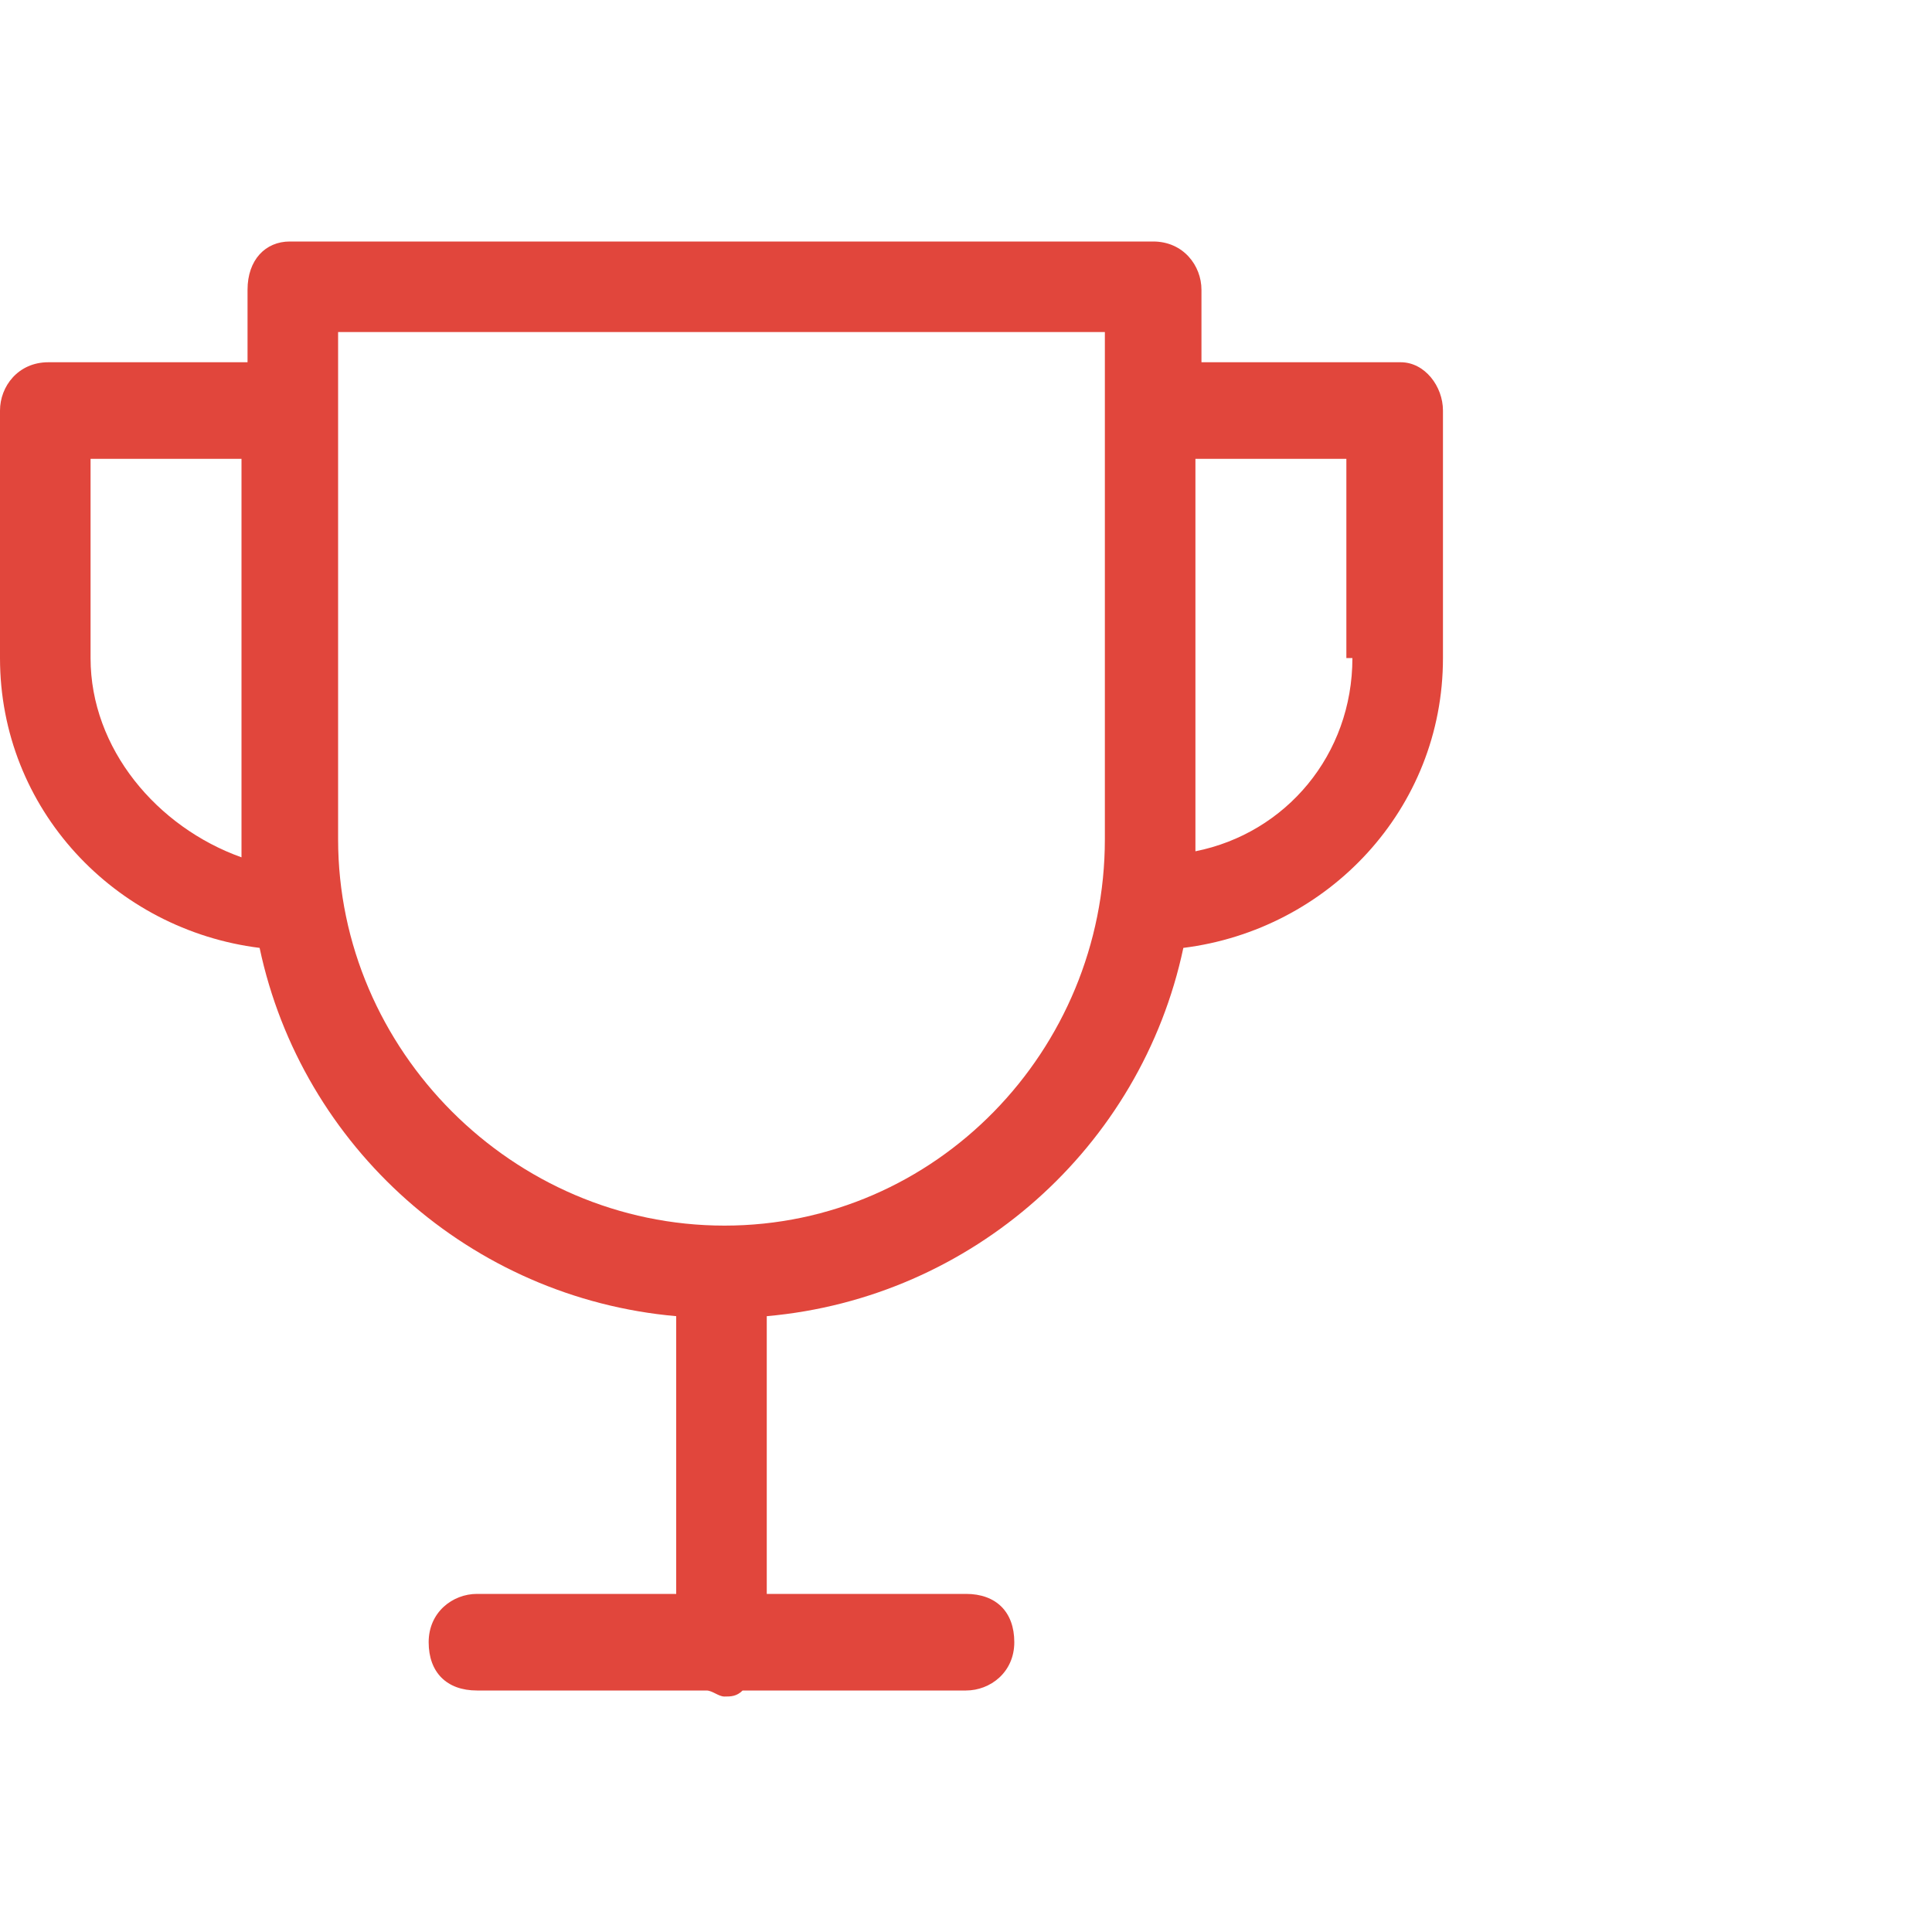
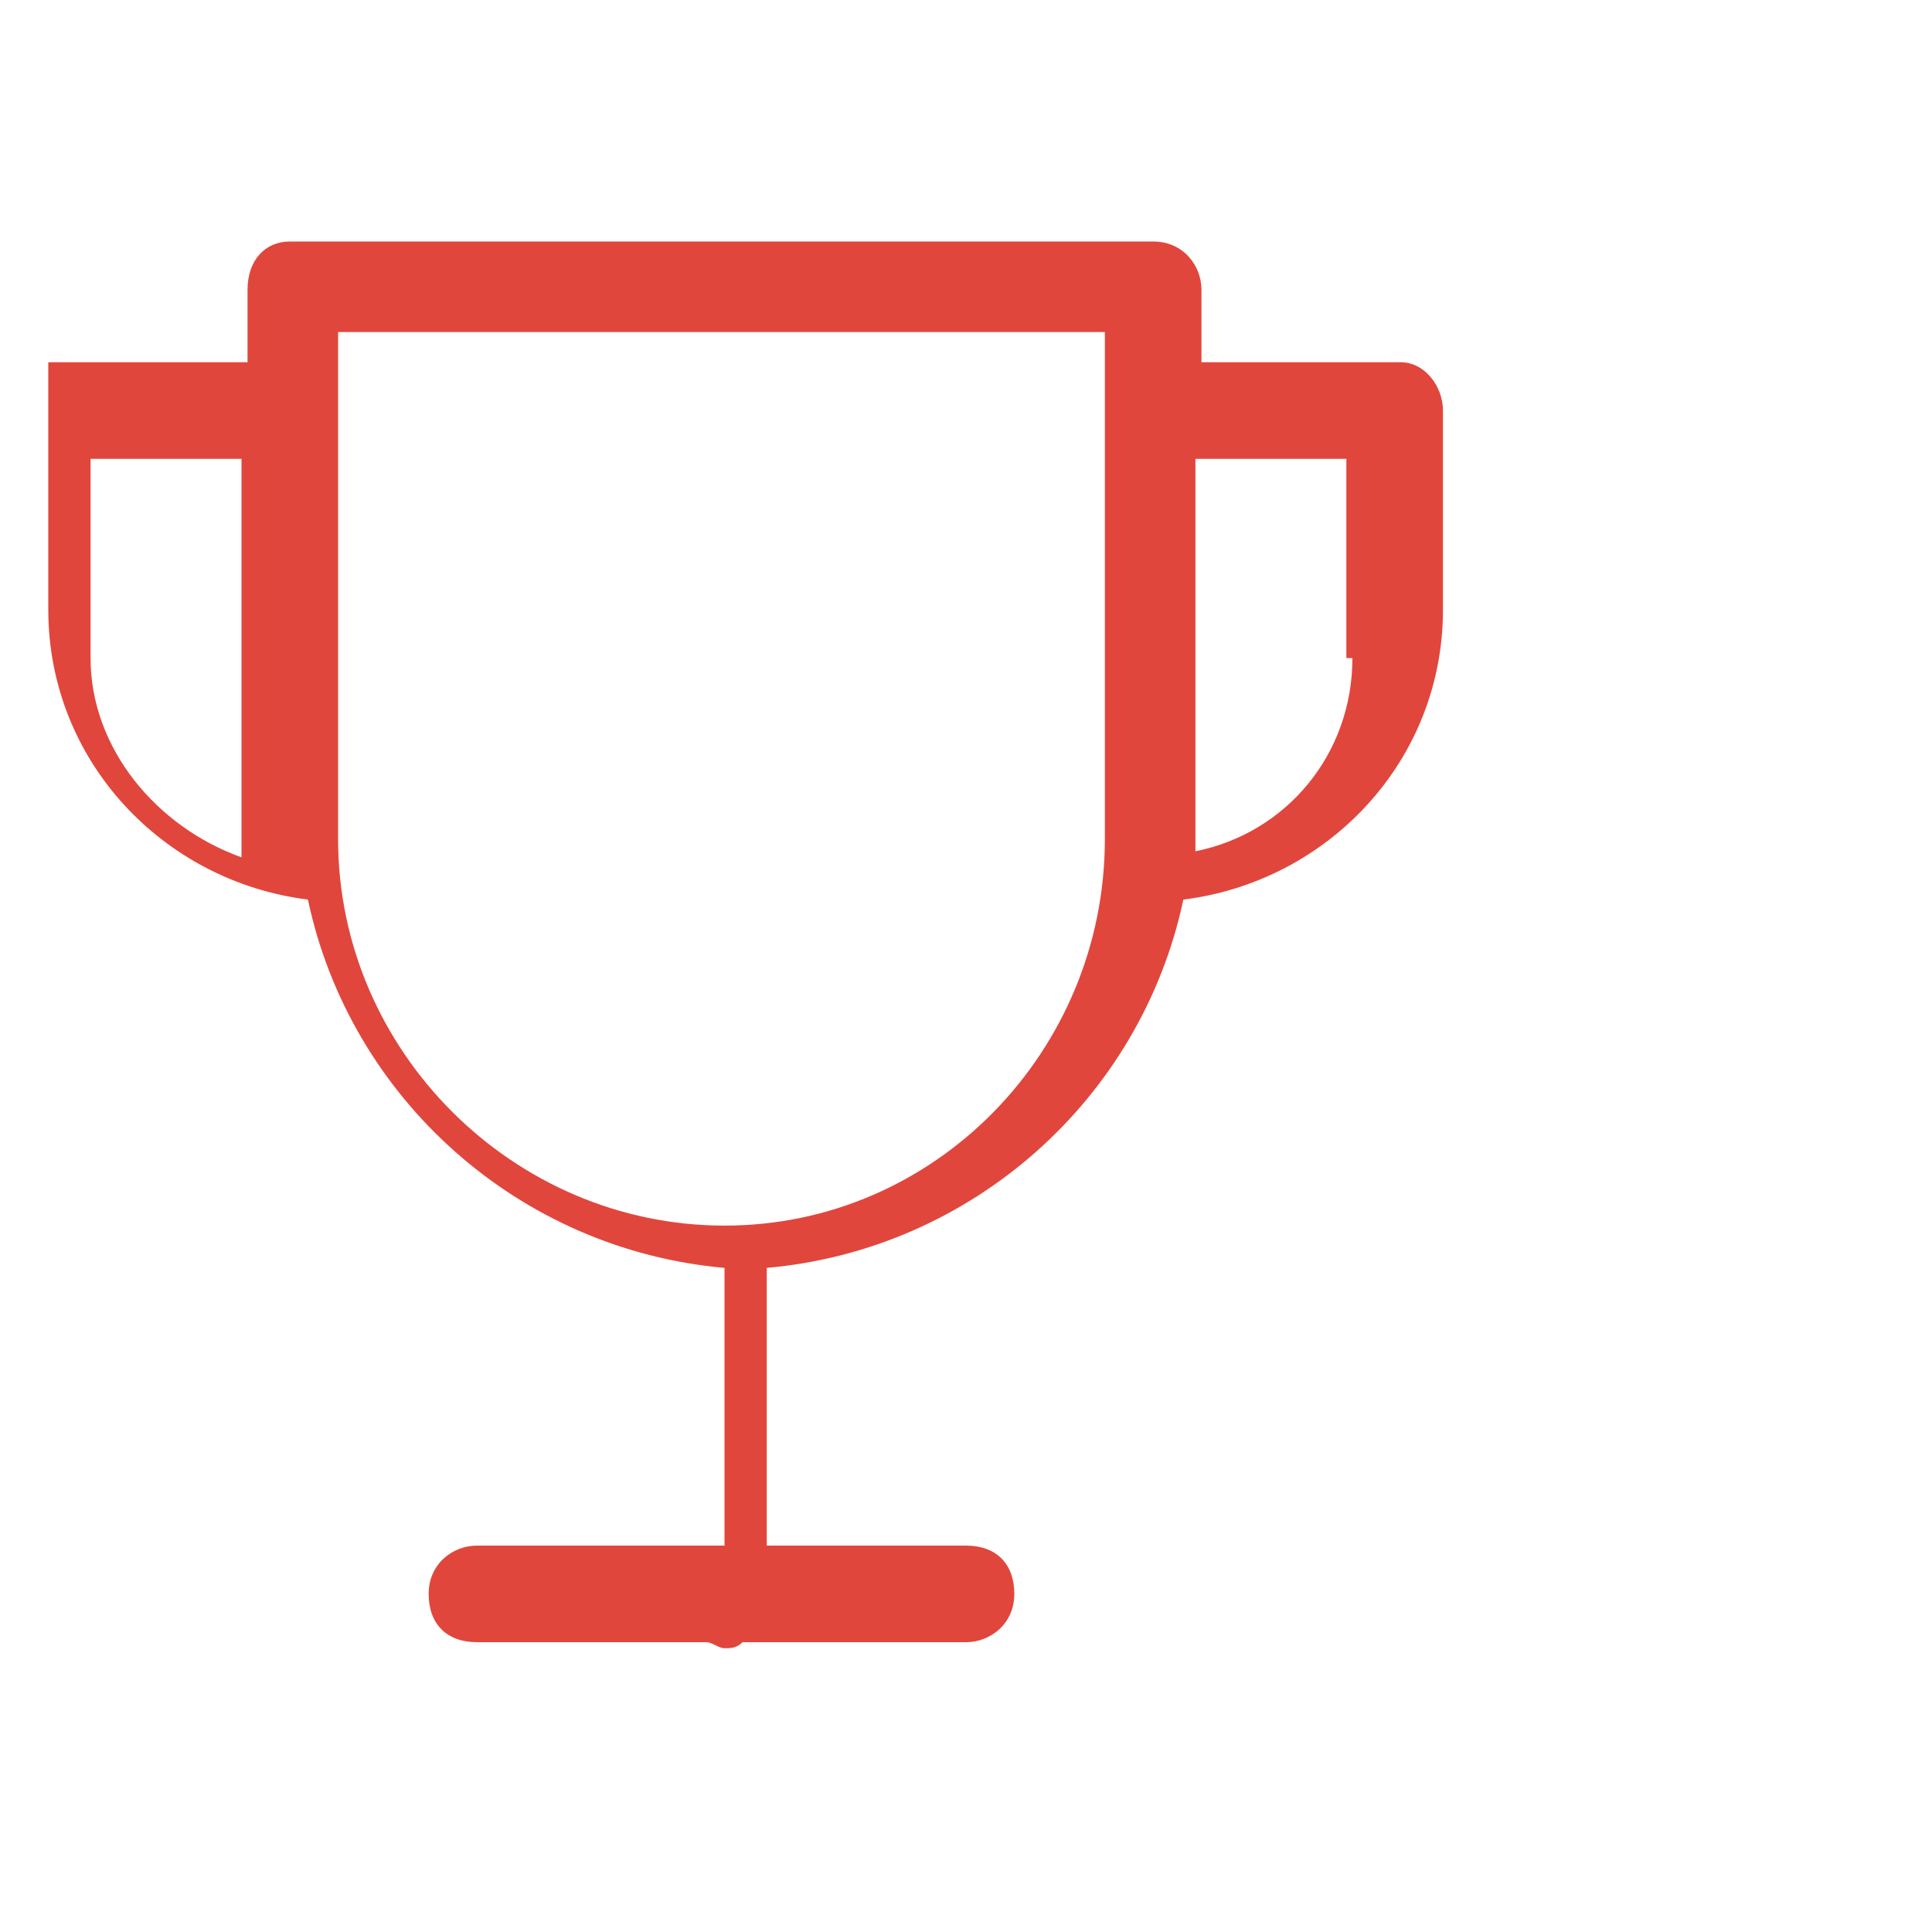
<svg xmlns="http://www.w3.org/2000/svg" viewBox="0 0 32 32" style="enable-background:new 0 0 32 32" xml:space="preserve">
-   <path d="M23.2 6h-3.3V4.8c0-.4-.3-.8-.8-.8H4.8c-.4 0-.7.3-.7.8V6H.8c-.5 0-.8.4-.8.8v4.1c0 2.5 1.9 4.5 4.3 4.8.7 3.3 3.5 5.8 6.9 6.1v4.6H7.9c-.4 0-.8.3-.8.8s.3.8.8.8h3.8c.1 0 .2.1.3.1.1 0 .2 0 .3-.1H16c.4 0 .8-.3.8-.8s-.3-.8-.8-.8h-3.3v-4.6c3.4-.3 6.2-2.8 6.9-6.1 2.4-.3 4.3-2.3 4.3-4.8V6.8c0-.4-.3-.8-.7-.8zM1.5 10.9V7.6H4v6.6c-1.4-.5-2.5-1.8-2.5-3.3zM12 20.3c-3.5 0-6.4-2.9-6.4-6.4V5.5h12.7v8.4c0 3.5-2.8 6.4-6.3 6.4zm10.4-9.4c0 1.6-1.1 2.9-2.6 3.2V7.6h2.5v3.3z" style="fill:#e1463c" />
+   <path d="M23.2 6h-3.3V4.8c0-.4-.3-.8-.8-.8H4.8c-.4 0-.7.3-.7.8V6H.8v4.1c0 2.5 1.9 4.5 4.3 4.8.7 3.3 3.5 5.8 6.9 6.1v4.6H7.9c-.4 0-.8.3-.8.8s.3.8.8.8h3.8c.1 0 .2.1.3.1.1 0 .2 0 .3-.1H16c.4 0 .8-.3.8-.8s-.3-.8-.8-.8h-3.3v-4.6c3.4-.3 6.2-2.8 6.9-6.1 2.4-.3 4.3-2.3 4.3-4.8V6.8c0-.4-.3-.8-.7-.8zM1.5 10.9V7.6H4v6.6c-1.4-.5-2.5-1.8-2.5-3.3zM12 20.3c-3.5 0-6.4-2.9-6.4-6.4V5.5h12.7v8.4c0 3.5-2.8 6.4-6.3 6.4zm10.4-9.4c0 1.6-1.1 2.9-2.6 3.2V7.6h2.5v3.3z" style="fill:#e1463c" />
</svg>